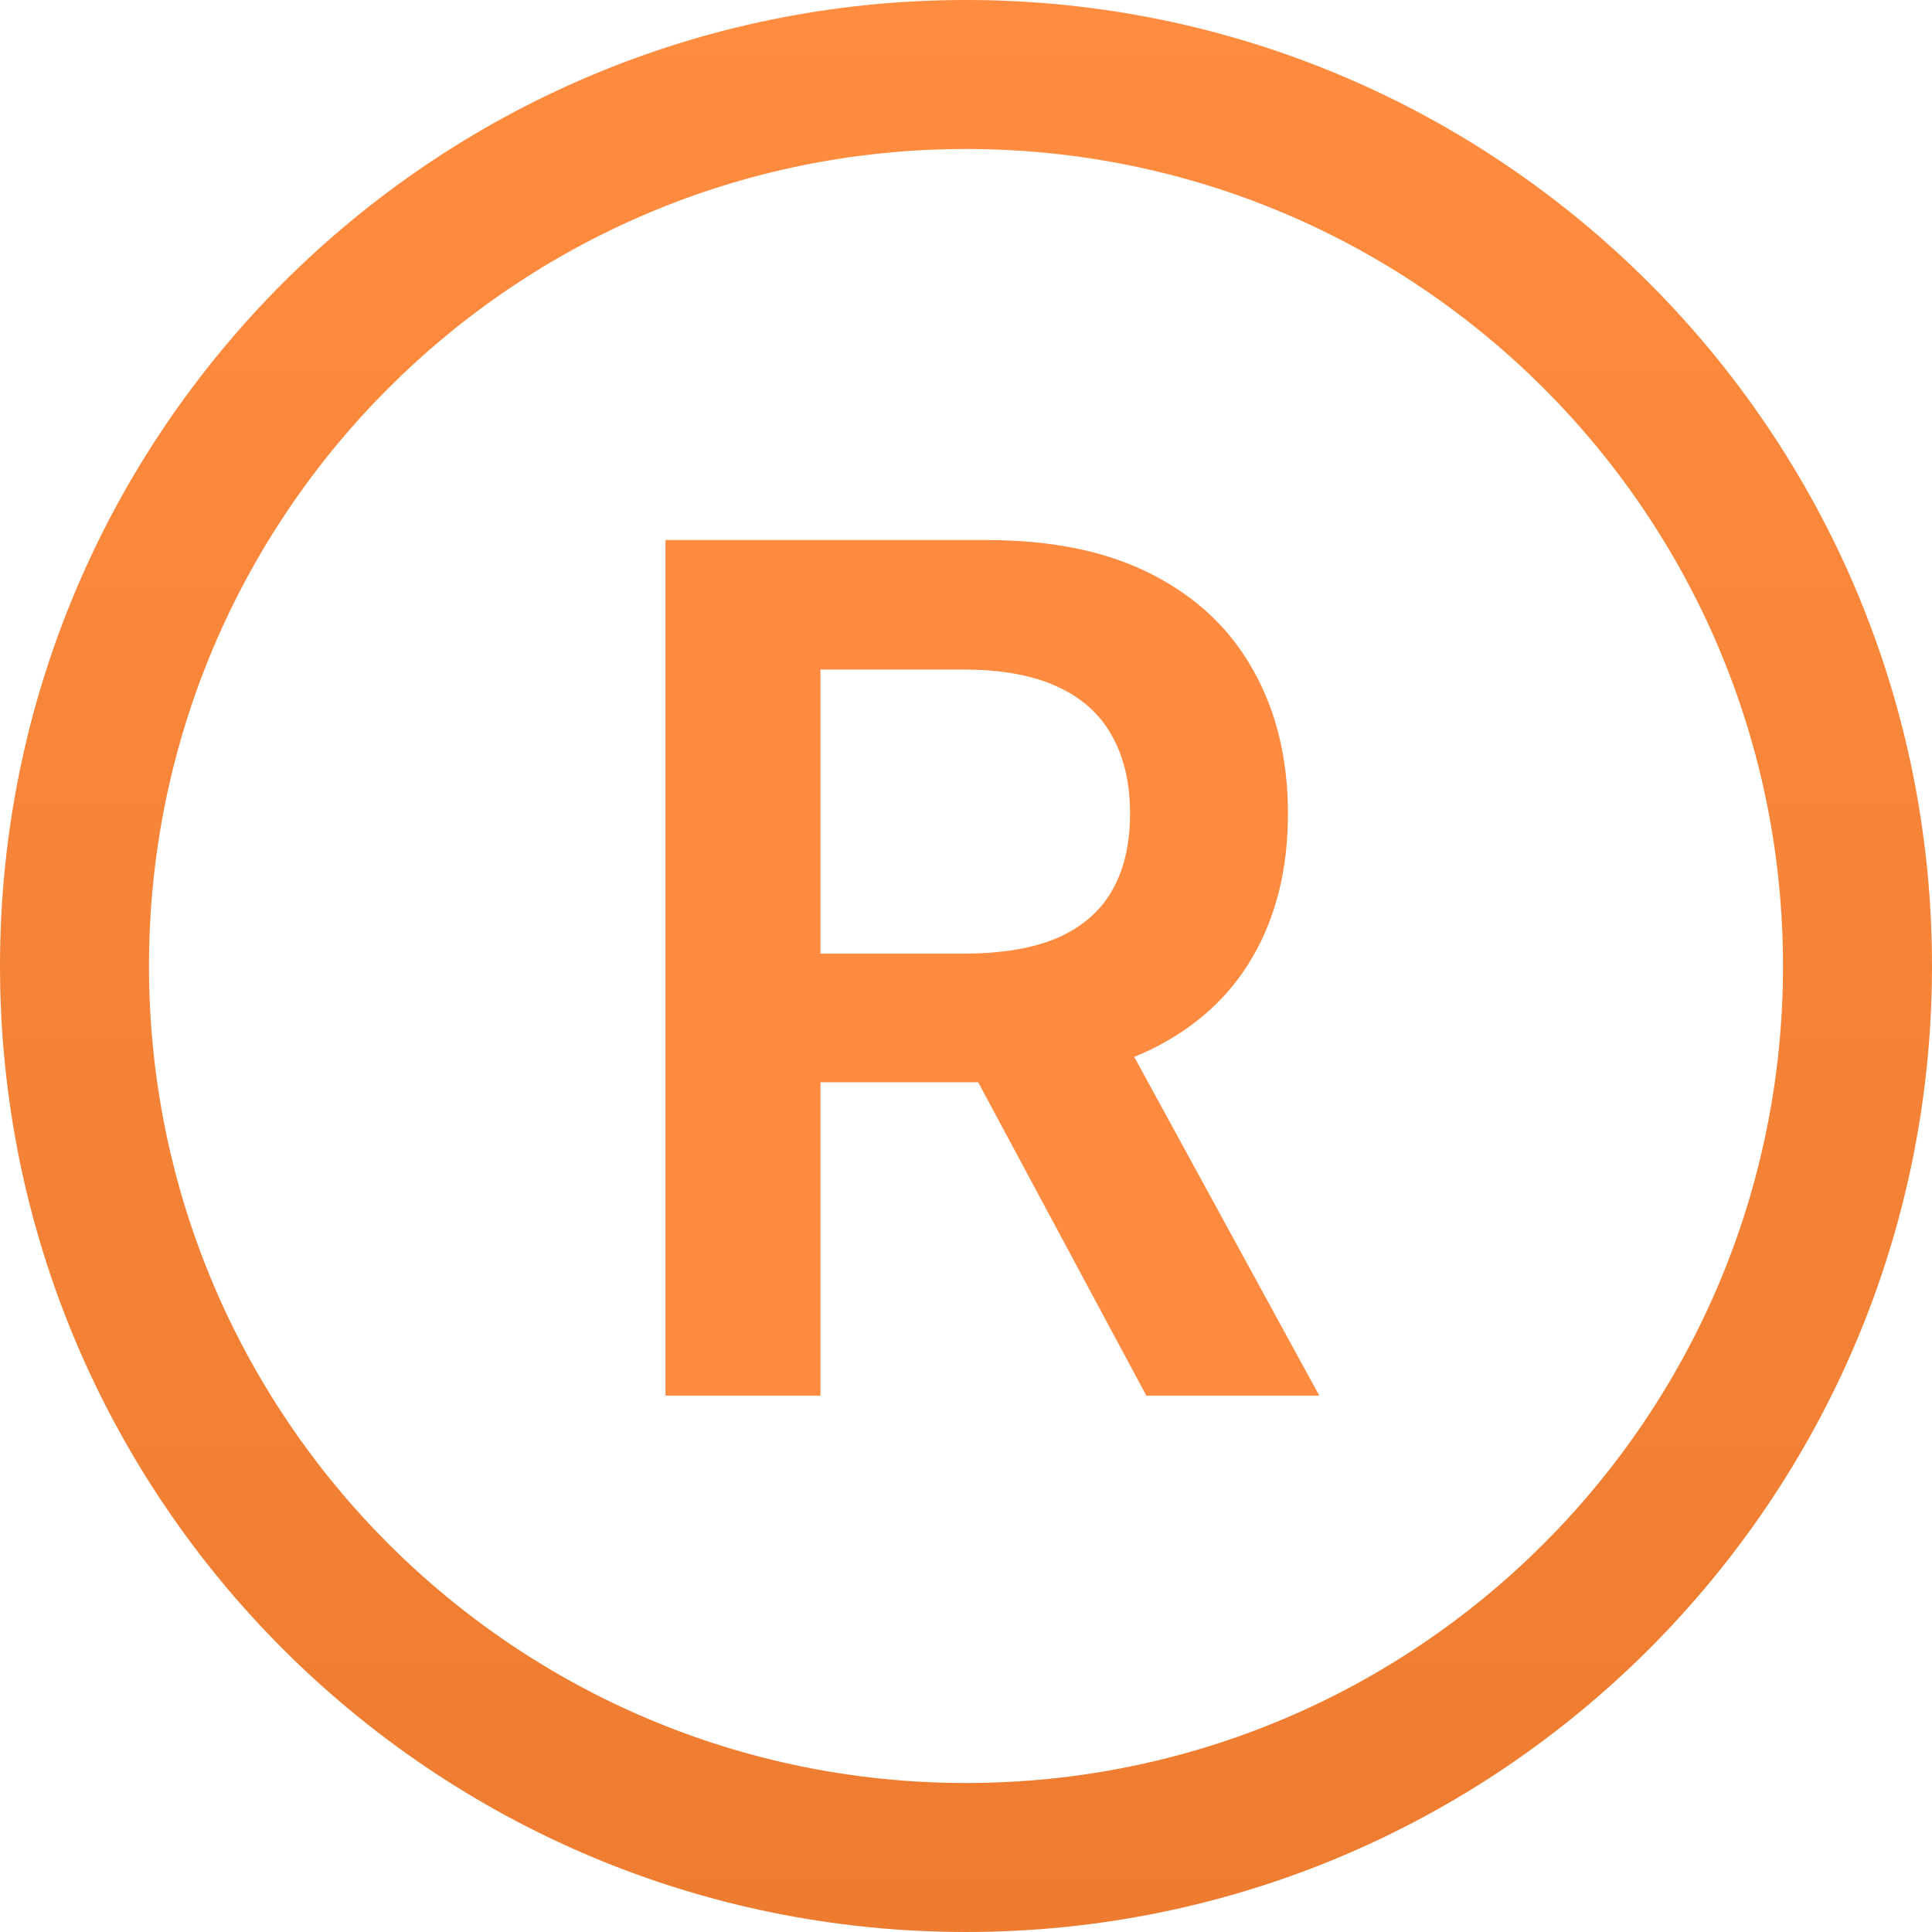
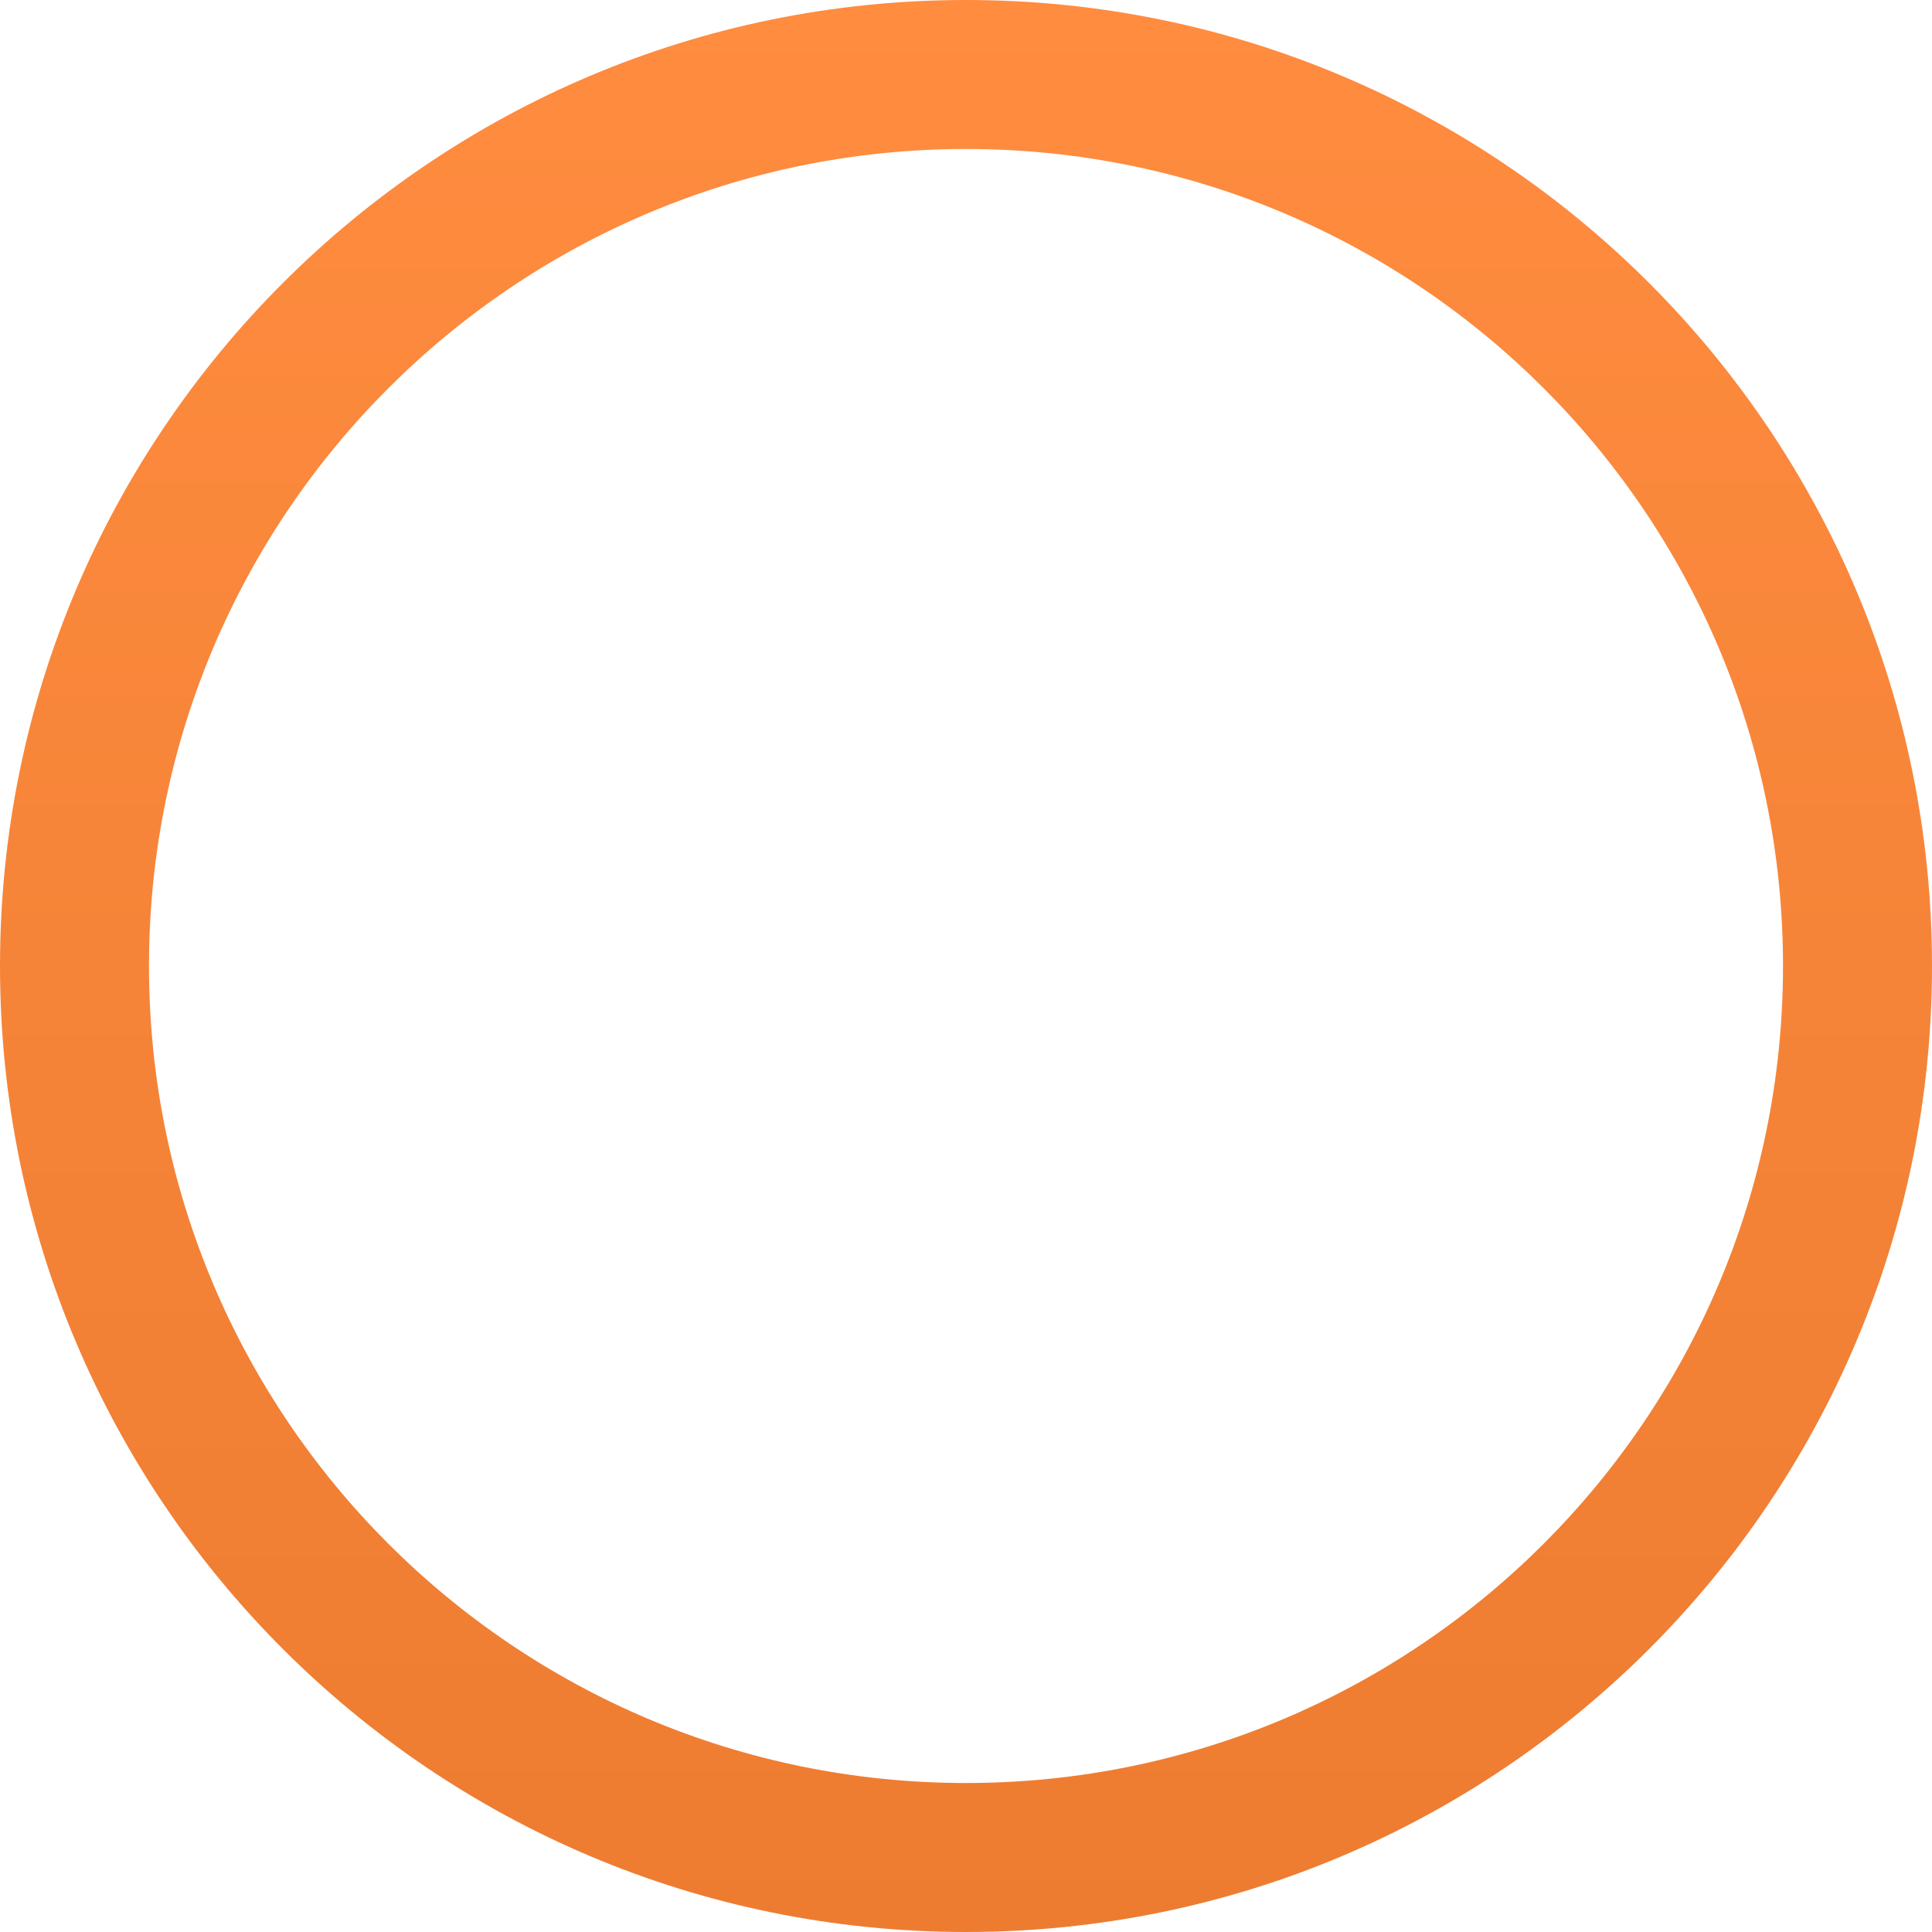
<svg xmlns="http://www.w3.org/2000/svg" width="389" height="389" viewBox="0 0 389 389" fill="none">
  <path fill-rule="evenodd" clip-rule="evenodd" d="M194.5 359C285.351 359 359 285.351 359 194.5C359 103.649 285.351 30 194.5 30C103.649 30 30 103.649 30 194.5C30 285.351 103.649 359 194.5 359ZM194.5 389C301.919 389 389 301.919 389 194.5C389 87.081 301.919 0 194.5 0C87.081 0 0 87.081 0 194.5C0 301.919 87.081 389 194.5 389Z" fill="url(#paint0_linear_1_17)" />
-   <path d="M133.991 281V108.732H198.592C211.826 108.732 222.929 111.031 231.902 115.629C240.93 120.228 247.743 126.676 252.342 134.976C256.996 143.219 259.323 152.836 259.323 163.827C259.323 174.875 256.968 184.464 252.257 192.595C247.603 200.67 240.734 206.922 231.649 211.353C222.565 215.727 211.405 217.914 198.171 217.914H152.16V192.006H193.966C201.704 192.006 208.041 190.941 212.976 188.81C217.91 186.623 221.555 183.454 223.911 179.305C226.322 175.099 227.528 169.94 227.528 163.827C227.528 157.715 226.322 152.5 223.911 148.182C221.499 143.808 217.826 140.499 212.891 138.256C207.957 135.957 201.592 134.808 193.797 134.808H165.198V281H133.991ZM222.985 202.941L265.632 281H230.808L188.919 202.941H222.985Z" fill="#FE8B3F" />
  <defs>
    <linearGradient id="paint0_linear_1_17" x1="194.5" y1="0" x2="194.5" y2="389" gradientUnits="userSpaceOnUse">
      <stop stop-color="#FF8C3F" />
      <stop offset="1" stop-color="#ED7C31" />
    </linearGradient>
  </defs>
</svg>